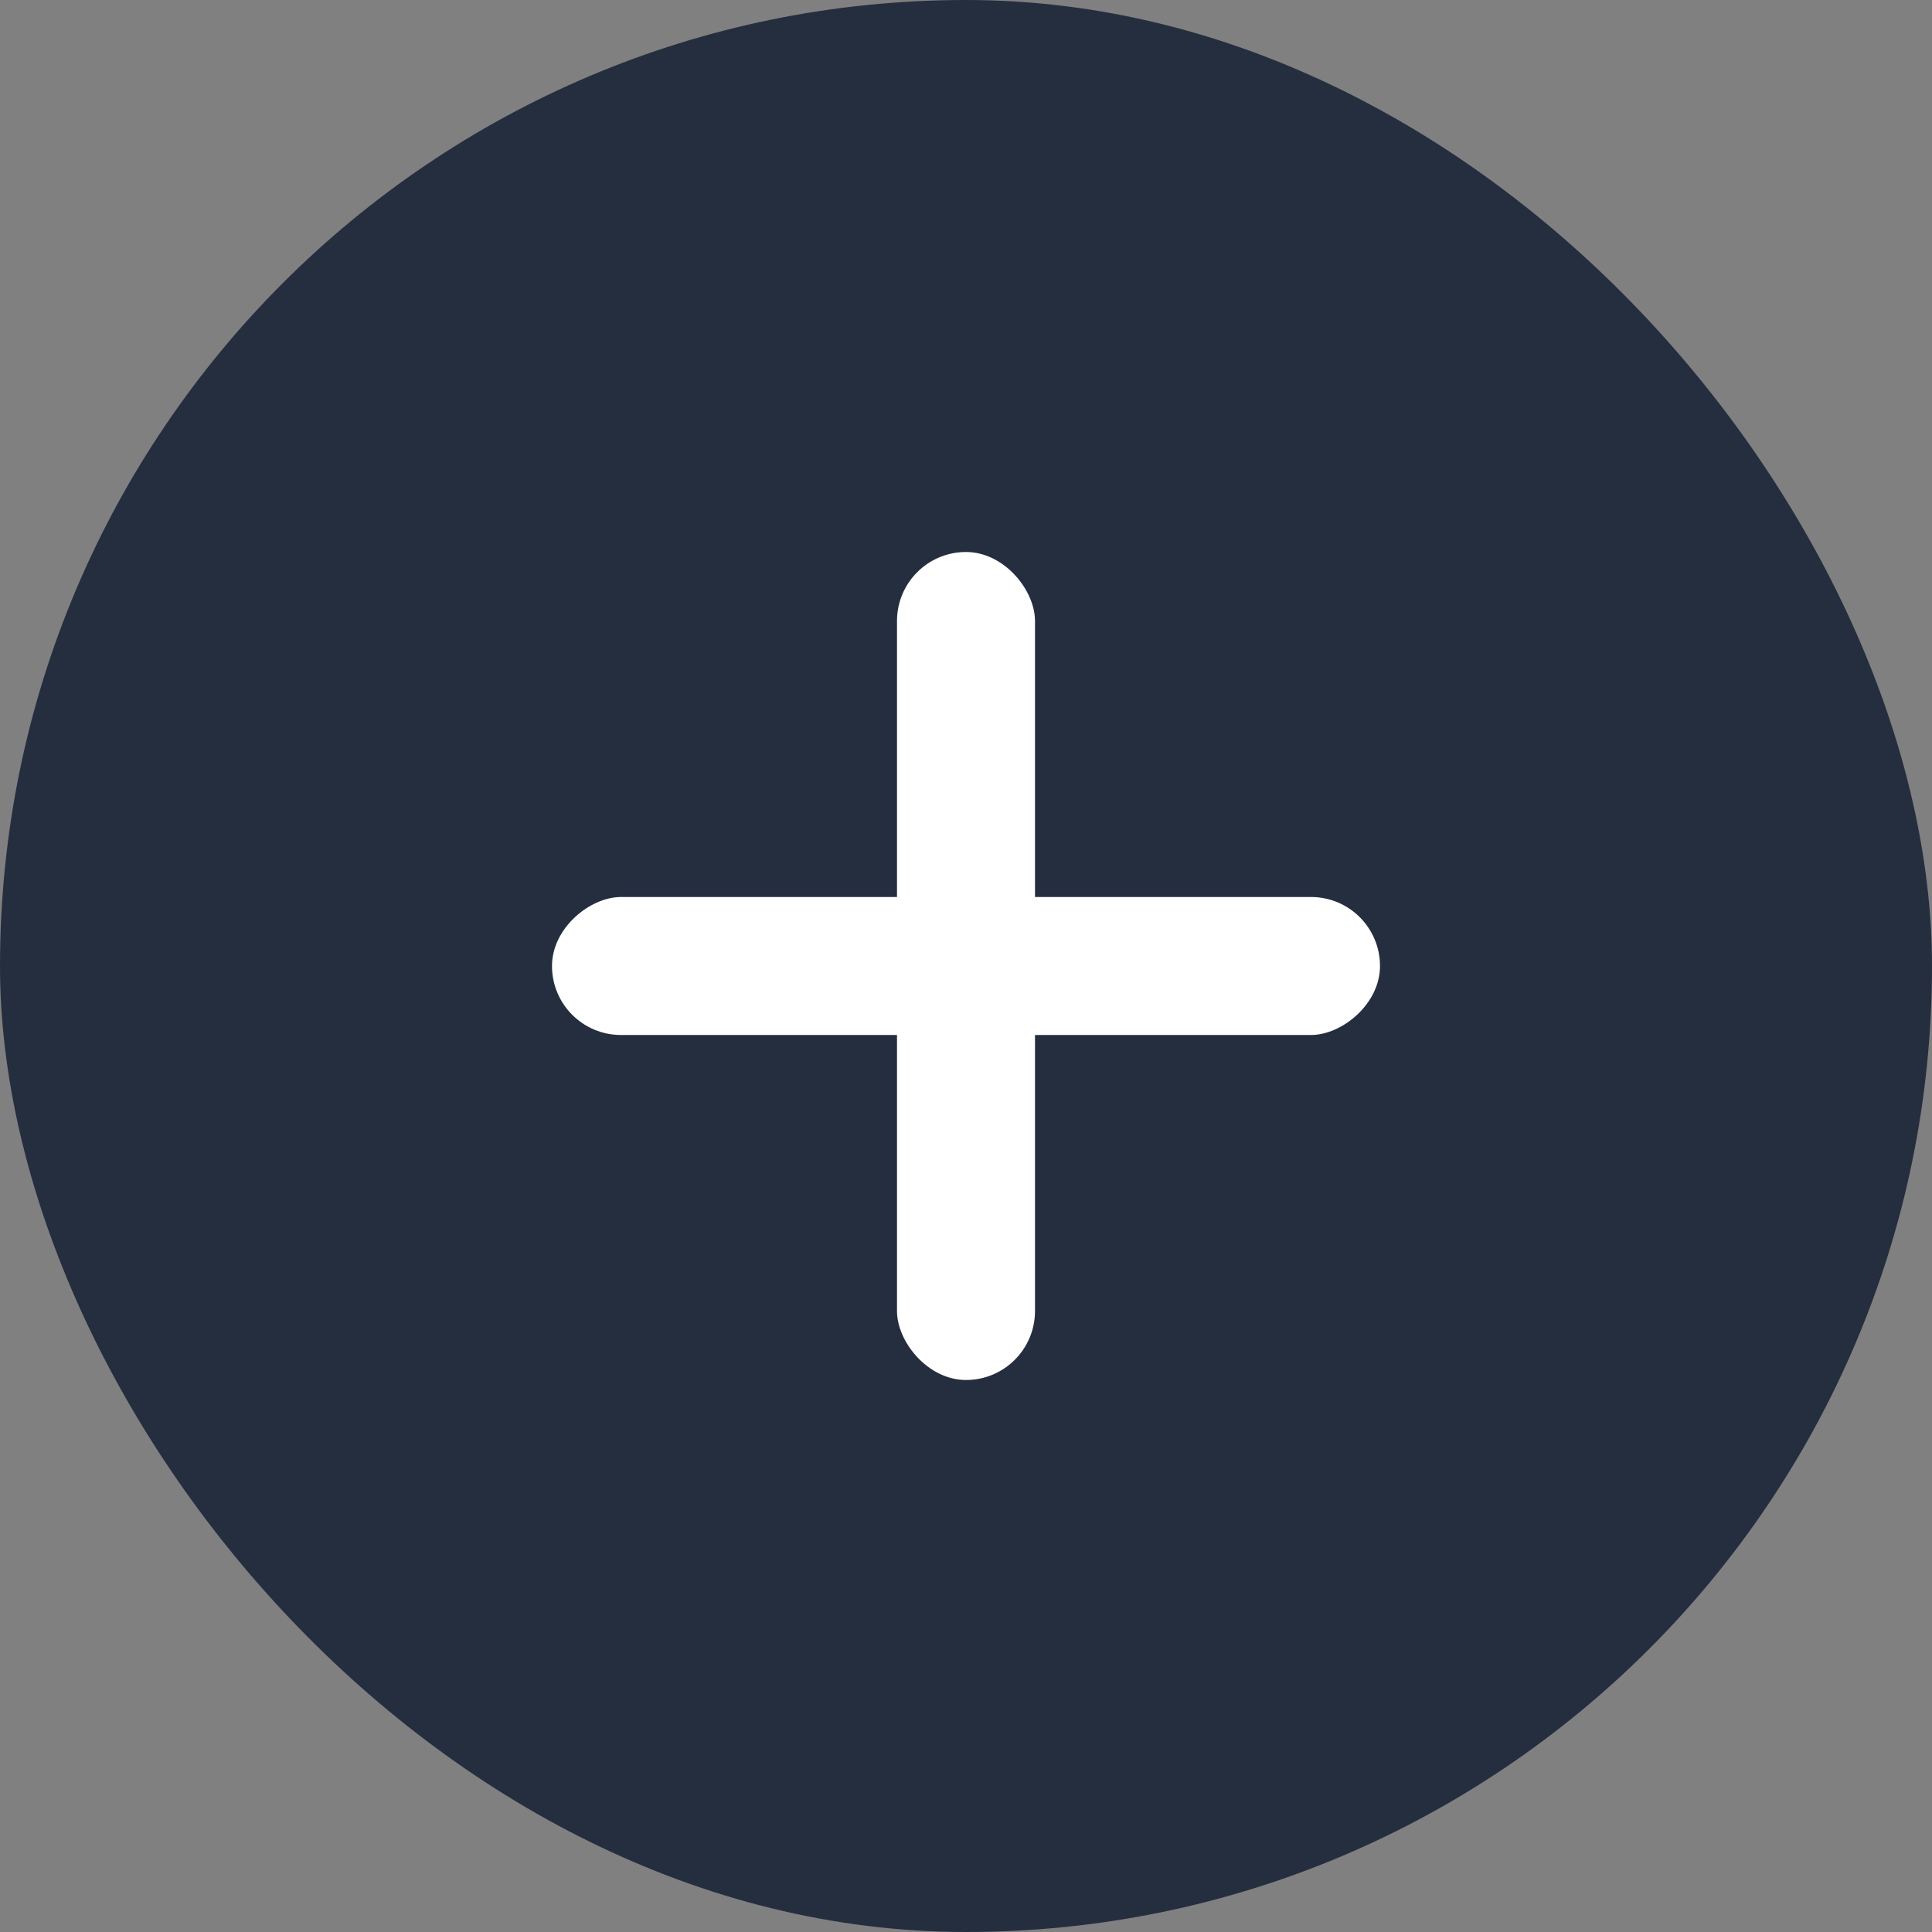
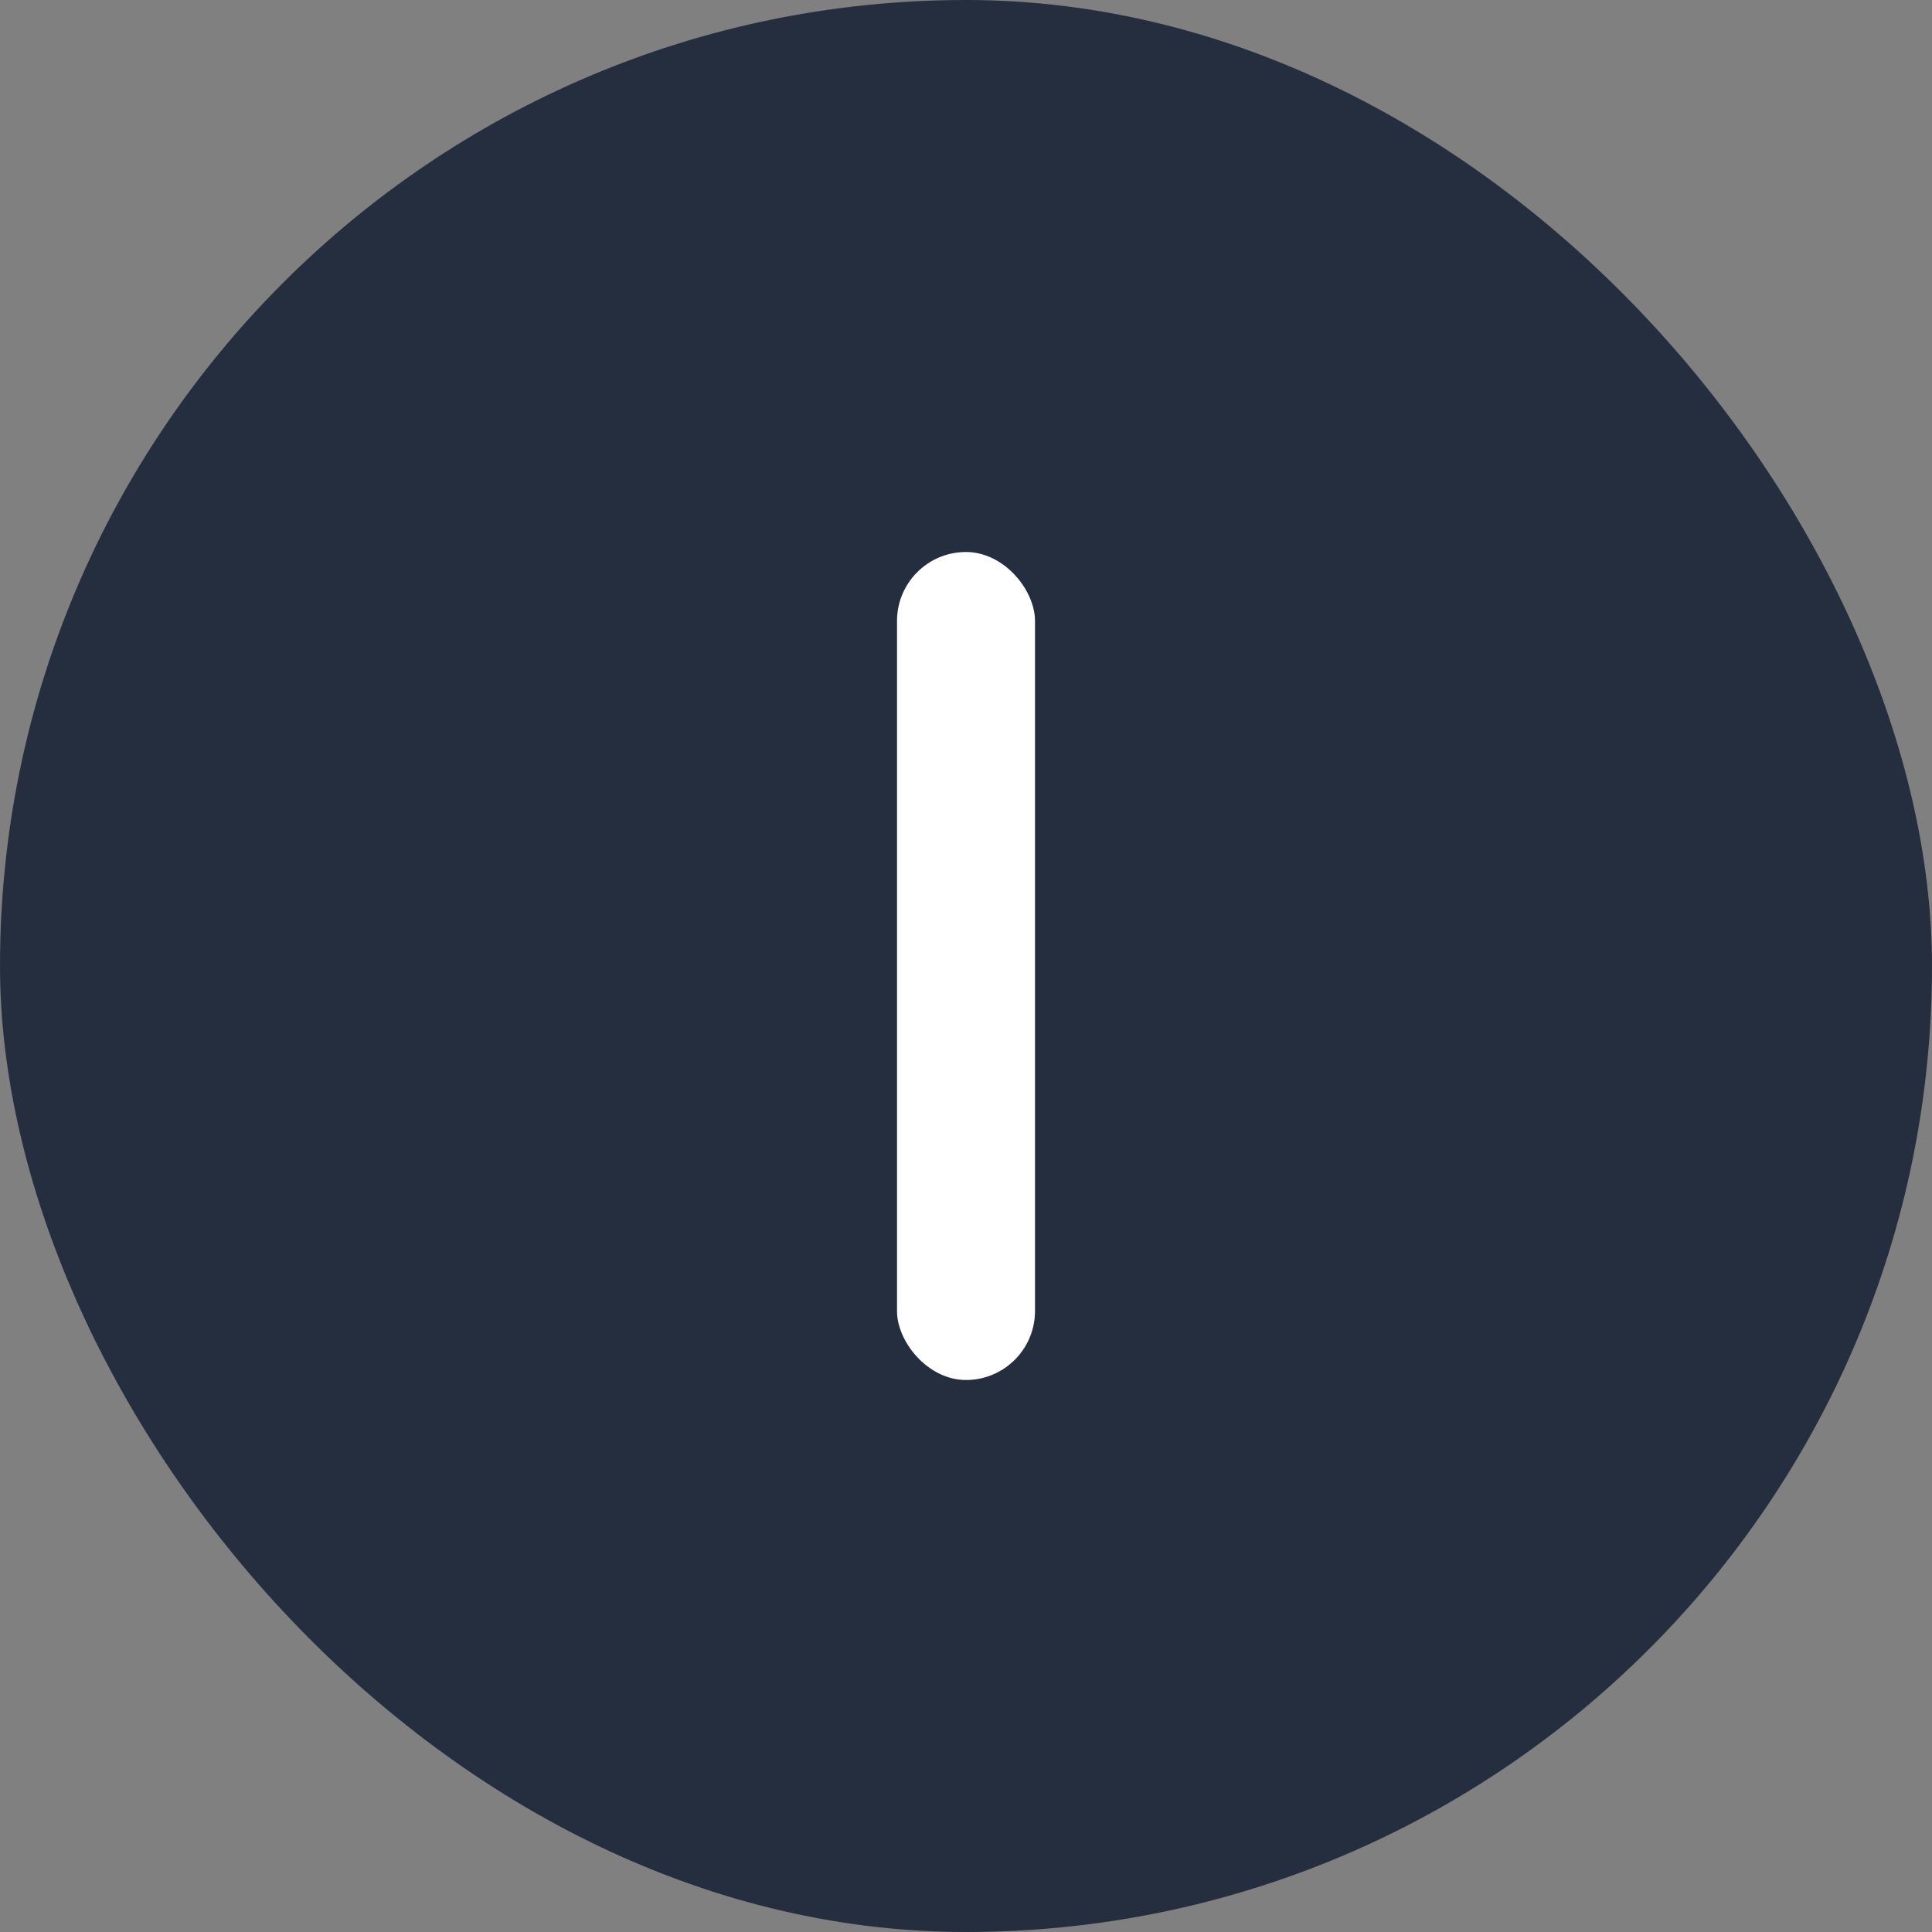
<svg xmlns="http://www.w3.org/2000/svg" width="14" height="14" viewBox="0 0 14 14" fill="none">
  <rect x="0" y="0" width="14" height="14" fill="#808080" stroke="none" />
  <rect width="14" height="14" rx="7" fill="#252E3F" />
  <rect x="6.5" y="4" width="1" height="6" rx="0.5" fill="white" />
-   <rect x="4" y="7.5" width="1" height="6" rx="0.5" transform="rotate(-90 4 7.5)" fill="white" />
</svg>